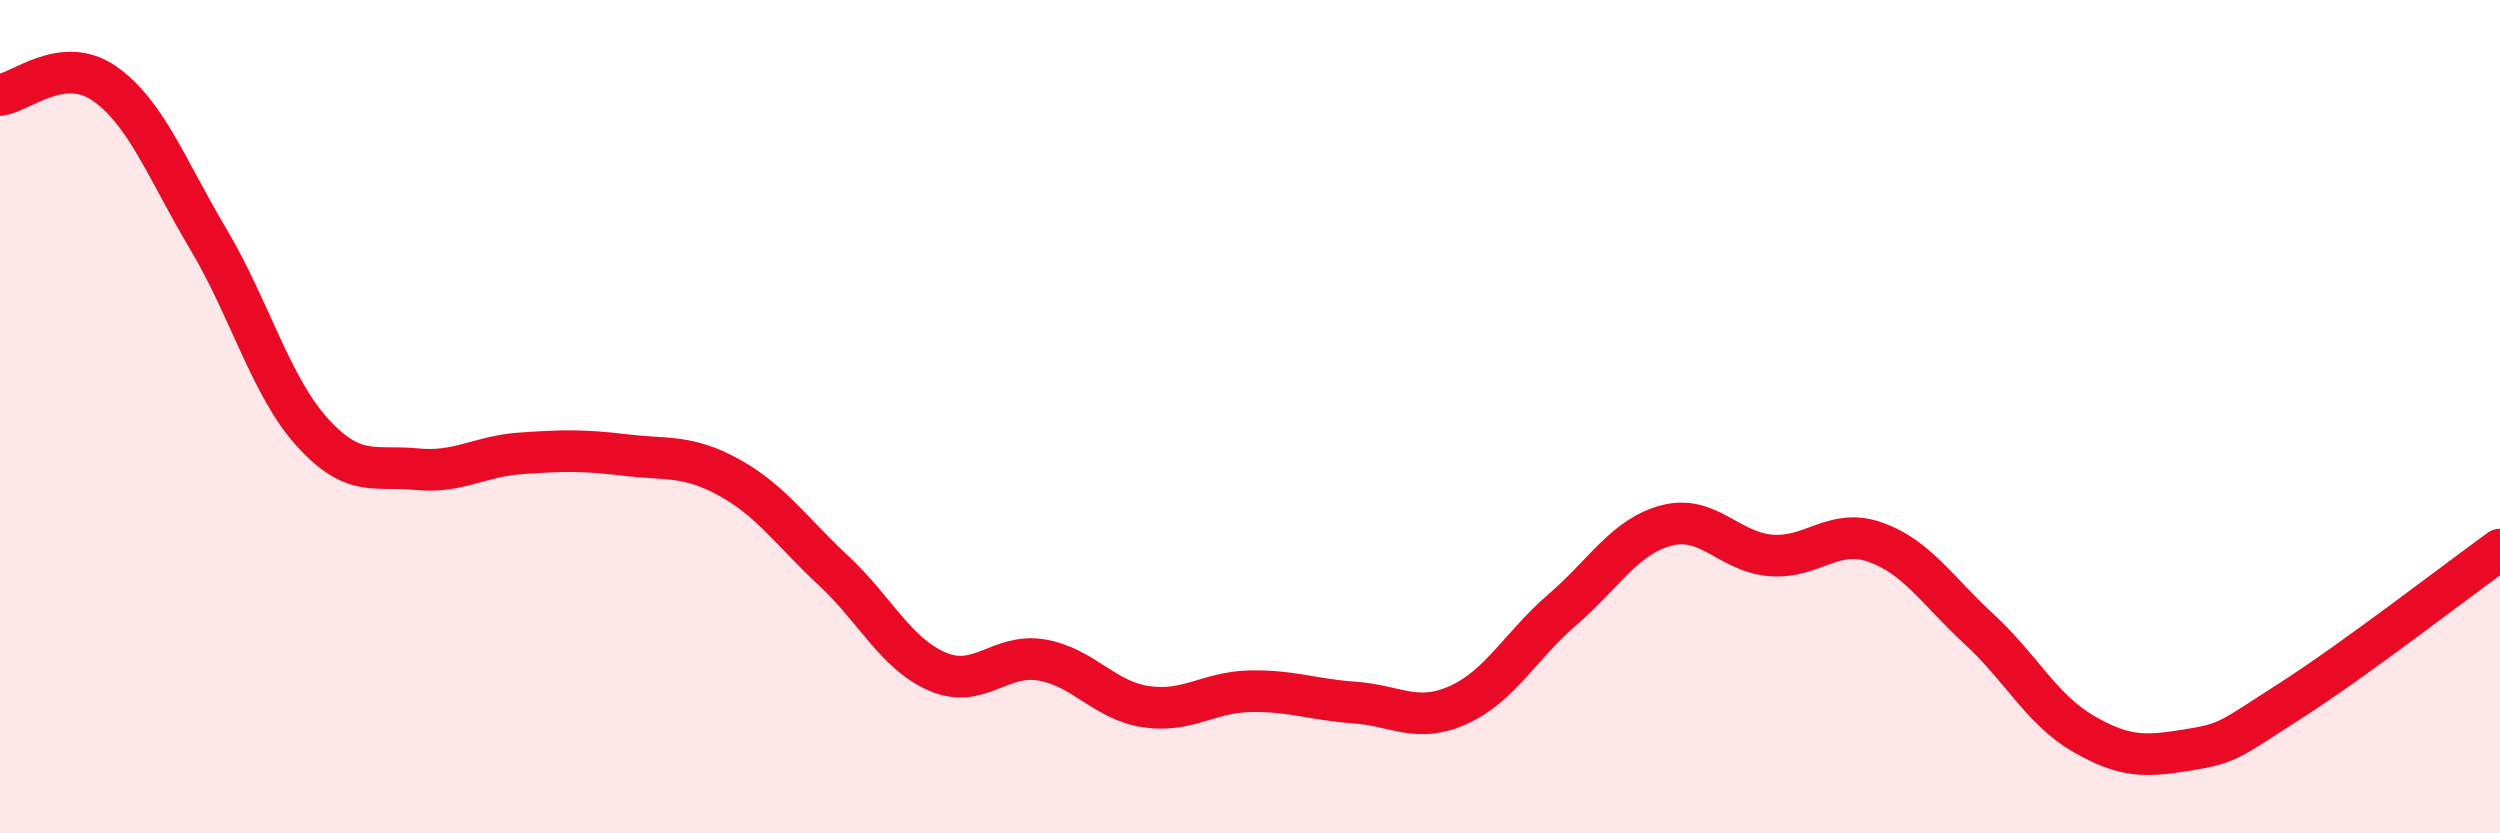
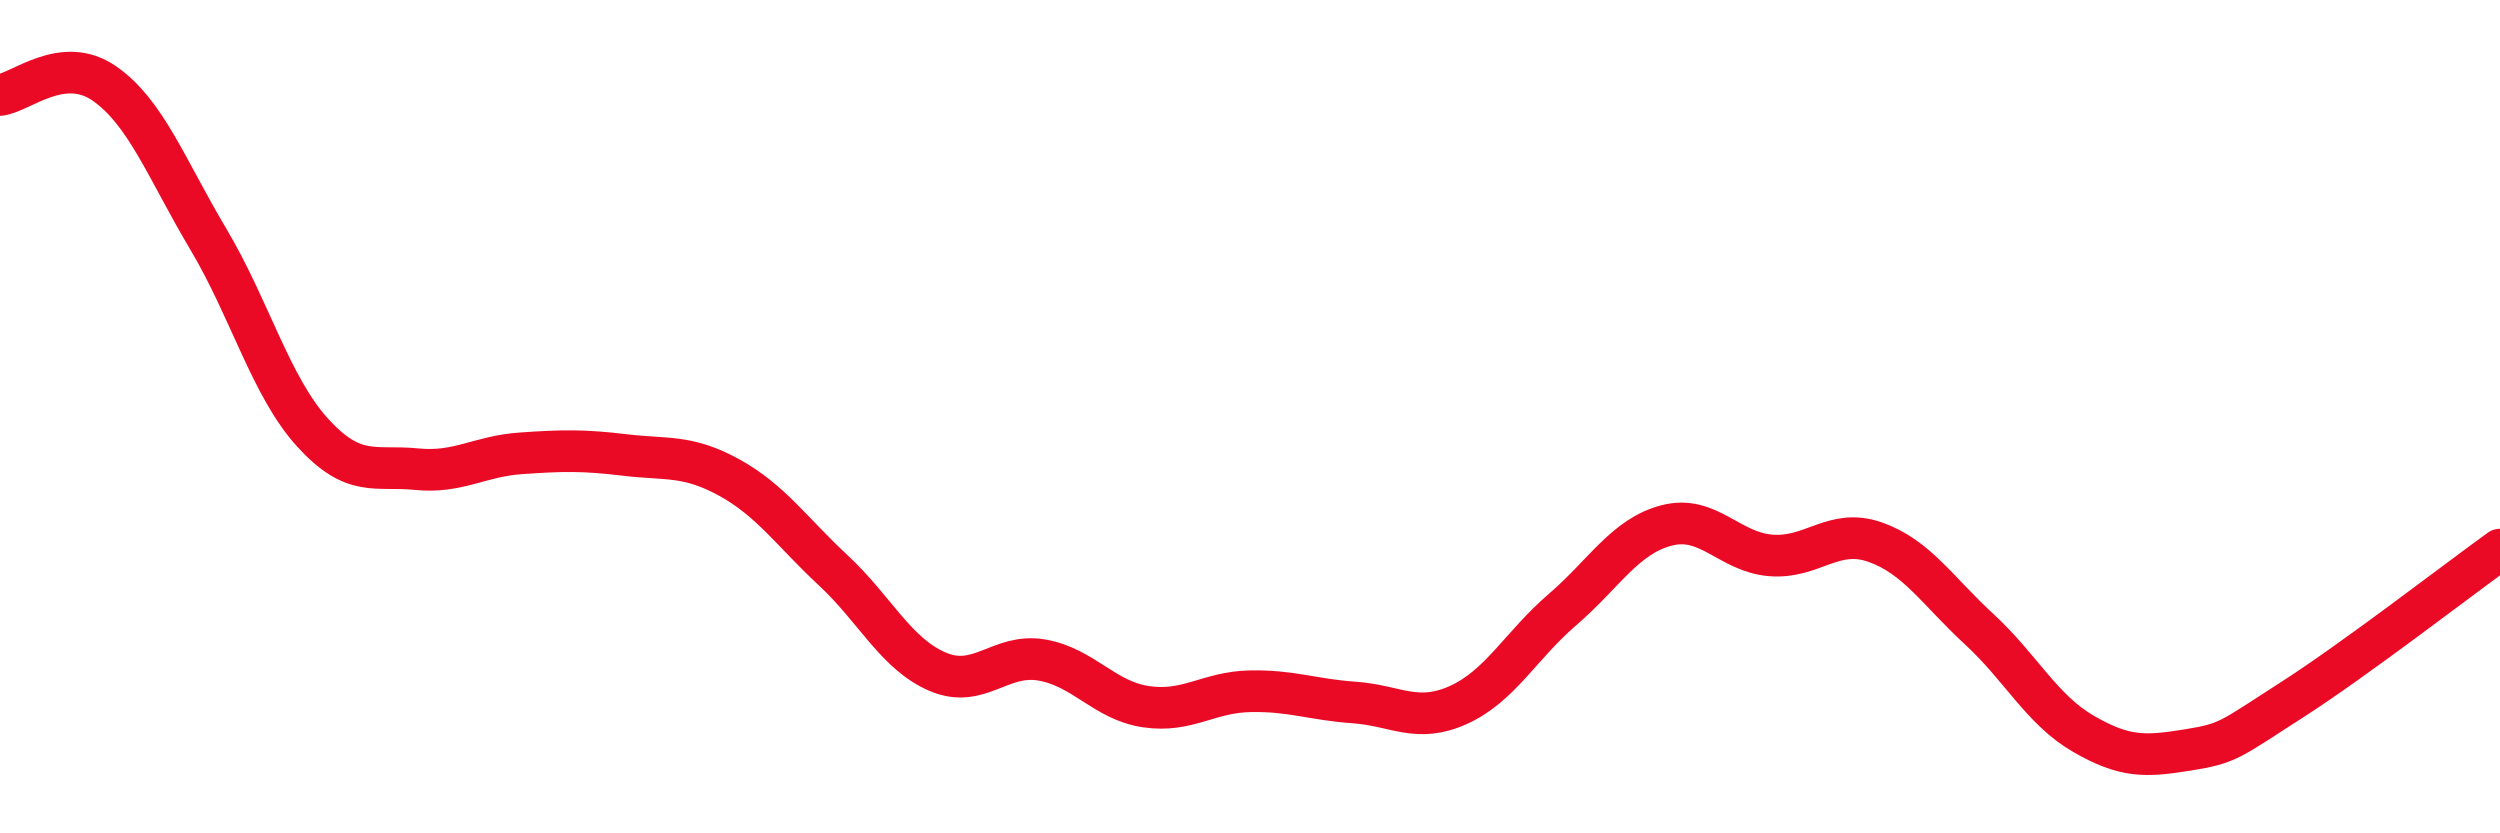
<svg xmlns="http://www.w3.org/2000/svg" width="60" height="20" viewBox="0 0 60 20">
-   <path d="M 0,2.28 C 0.5,2.22 1.5,1.31 2.5,2 C 3.5,2.69 4,4.06 5,5.74 C 6,7.42 6.5,9.28 7.5,10.38 C 8.5,11.48 9,11.16 10,11.26 C 11,11.36 11.5,10.95 12.5,10.88 C 13.5,10.81 14,10.8 15,10.92 C 16,11.04 16.5,10.91 17.5,11.46 C 18.5,12.01 19,12.76 20,13.69 C 21,14.62 21.5,15.69 22.5,16.12 C 23.5,16.55 24,15.67 25,15.84 C 26,16.01 26.5,16.81 27.5,16.96 C 28.5,17.11 29,16.61 30,16.59 C 31,16.57 31.5,16.79 32.5,16.86 C 33.5,16.93 34,17.37 35,16.92 C 36,16.47 36.5,15.49 37.5,14.63 C 38.5,13.77 39,12.87 40,12.61 C 41,12.35 41.5,13.25 42.5,13.33 C 43.5,13.41 44,12.66 45,13.01 C 46,13.36 46.5,14.18 47.5,15.1 C 48.5,16.02 49,17.03 50,17.61 C 51,18.19 51.5,18.16 52.5,18 C 53.5,17.84 53.5,17.76 55,16.8 C 56.5,15.84 59,13.91 60,13.19L60 20L0 20Z" fill="#EB0A25" opacity="0.1" stroke-linecap="round" stroke-linejoin="round" />
  <path d="M 0,2.28 C 0.5,2.22 1.5,1.31 2.5,2 C 3.5,2.69 4,4.06 5,5.74 C 6,7.42 6.5,9.28 7.5,10.38 C 8.5,11.48 9,11.16 10,11.26 C 11,11.36 11.5,10.95 12.5,10.88 C 13.5,10.81 14,10.8 15,10.92 C 16,11.04 16.5,10.91 17.5,11.46 C 18.5,12.01 19,12.76 20,13.69 C 21,14.62 21.5,15.69 22.5,16.12 C 23.5,16.55 24,15.67 25,15.84 C 26,16.01 26.5,16.81 27.5,16.96 C 28.5,17.11 29,16.61 30,16.59 C 31,16.57 31.5,16.79 32.5,16.86 C 33.5,16.93 34,17.37 35,16.92 C 36,16.47 36.5,15.49 37.5,14.63 C 38.5,13.77 39,12.87 40,12.61 C 41,12.35 41.5,13.25 42.5,13.33 C 43.5,13.41 44,12.66 45,13.01 C 46,13.36 46.5,14.18 47.5,15.1 C 48.5,16.02 49,17.03 50,17.61 C 51,18.19 51.5,18.16 52.5,18 C 53.5,17.84 53.5,17.76 55,16.8 C 56.5,15.84 59,13.91 60,13.19" stroke="#EB0A25" stroke-width="1" fill="none" stroke-linecap="round" stroke-linejoin="round" />
</svg>